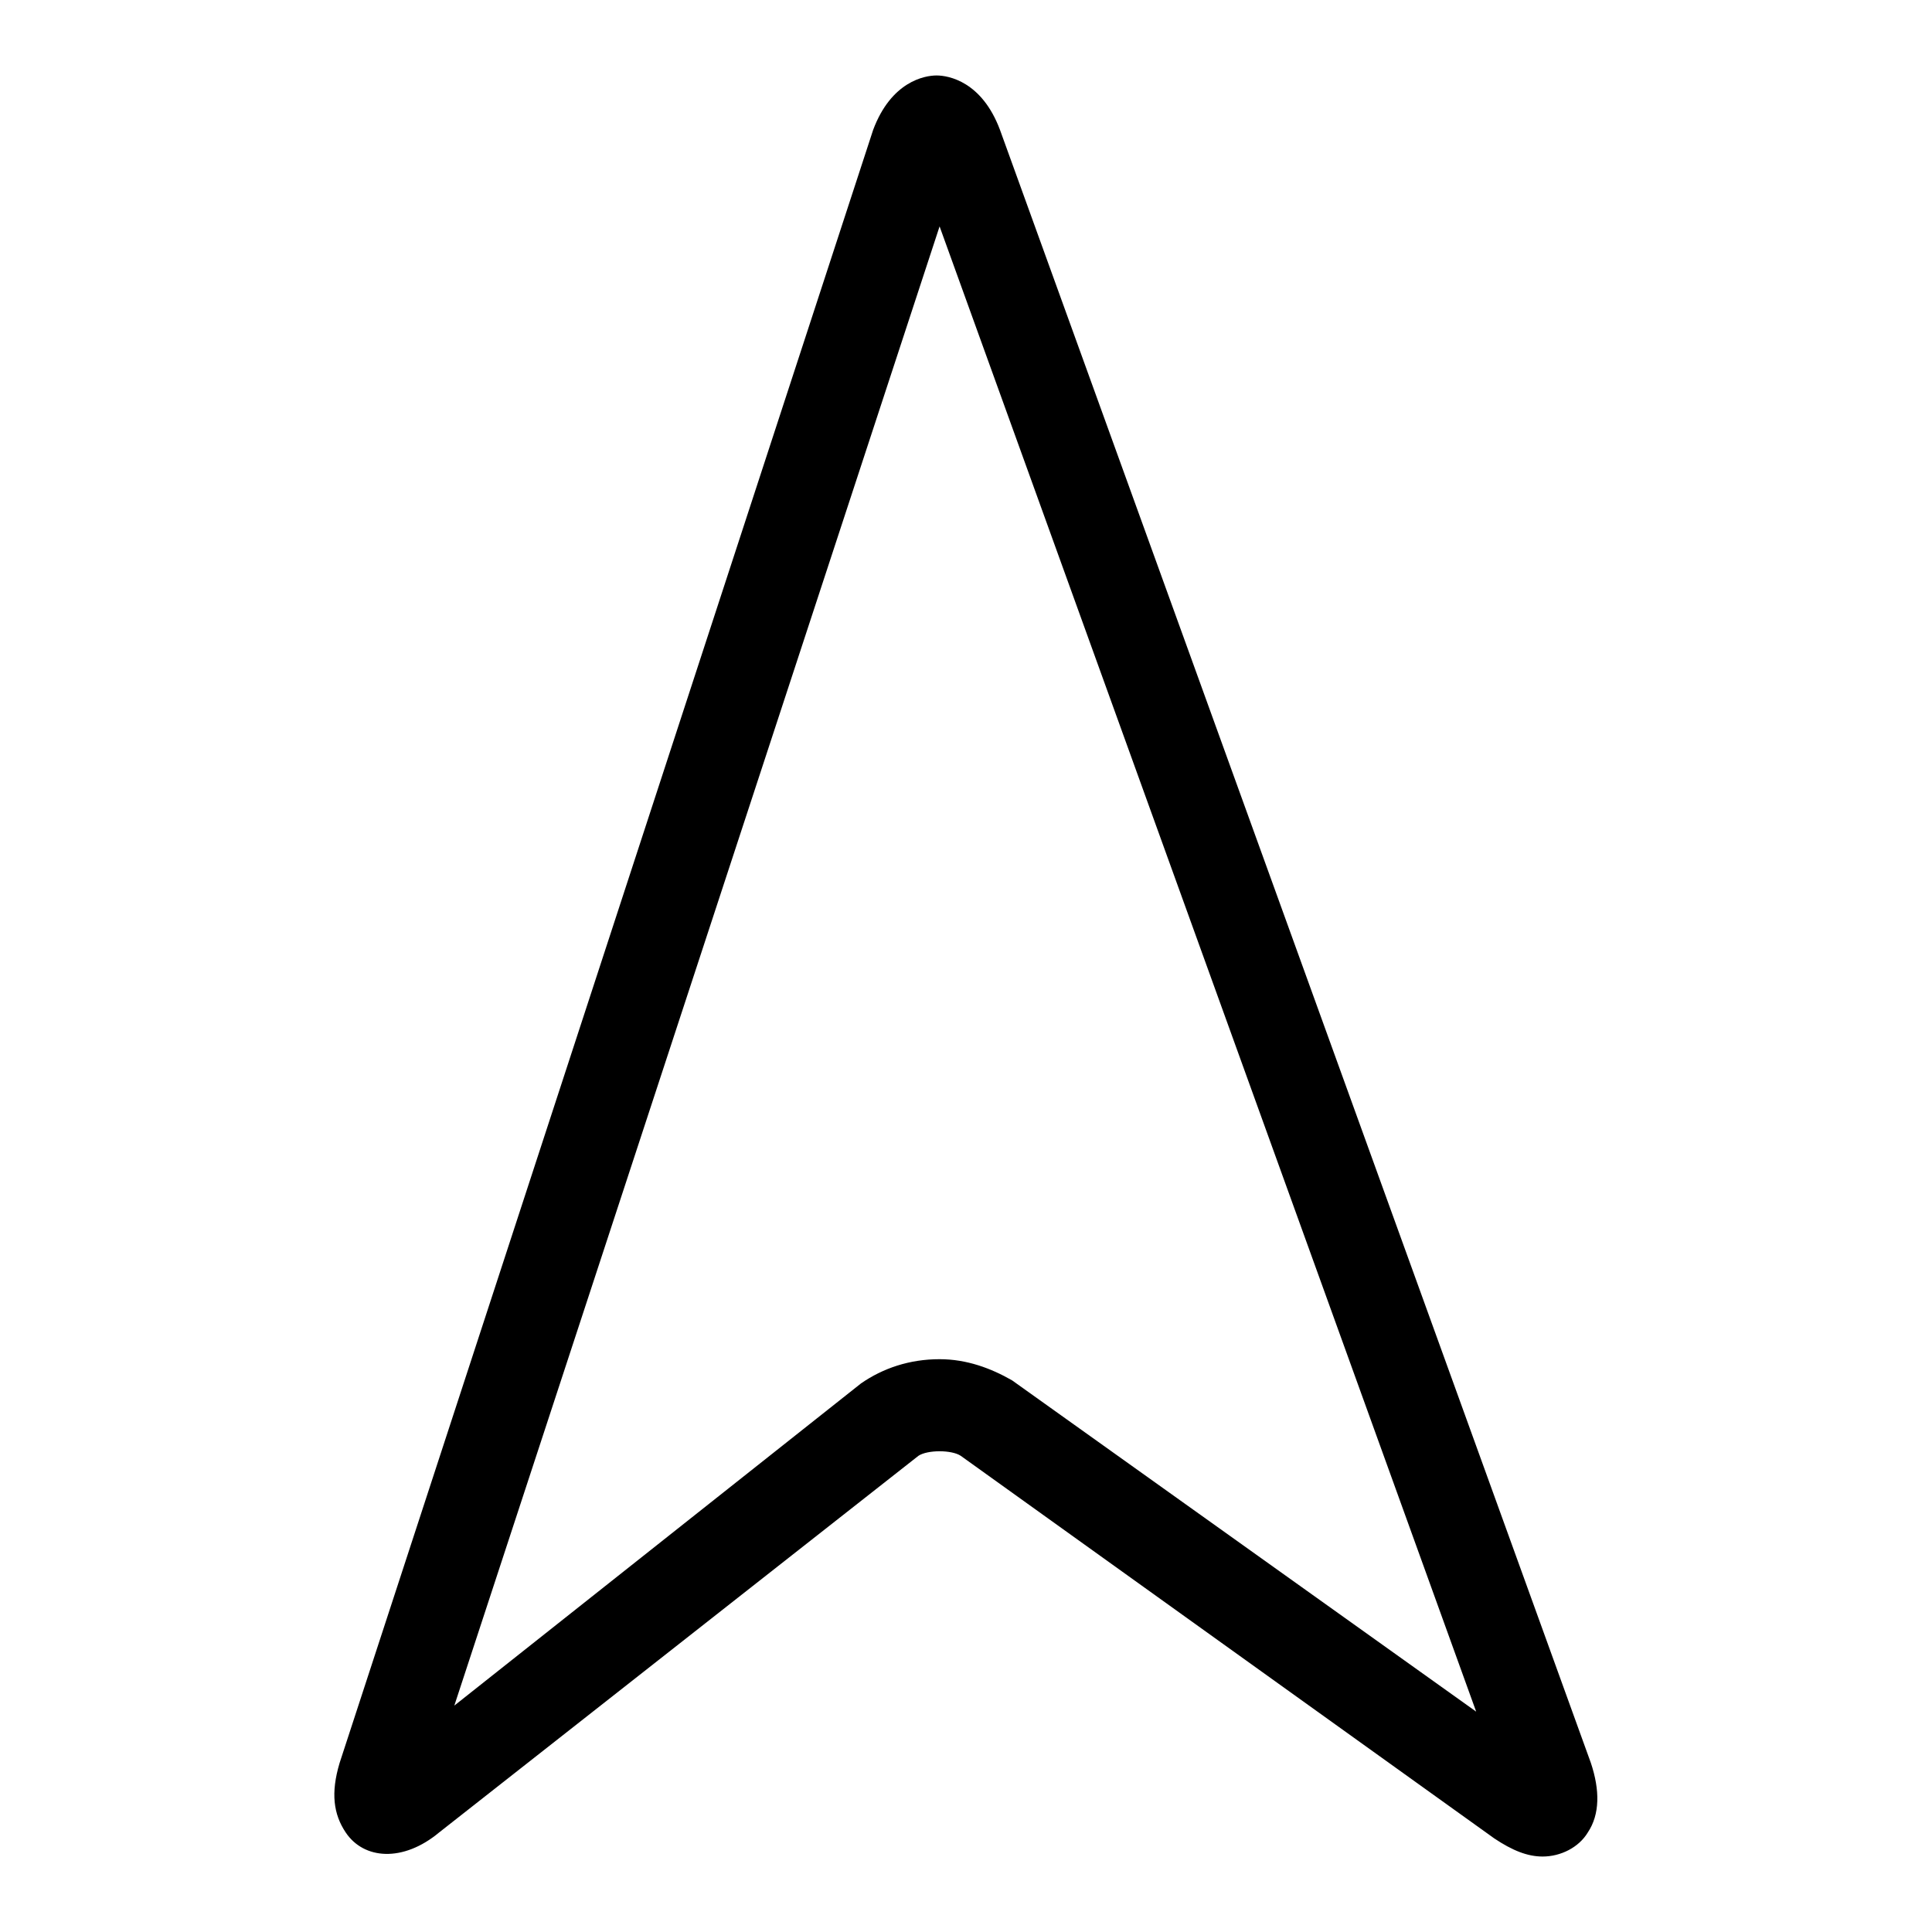
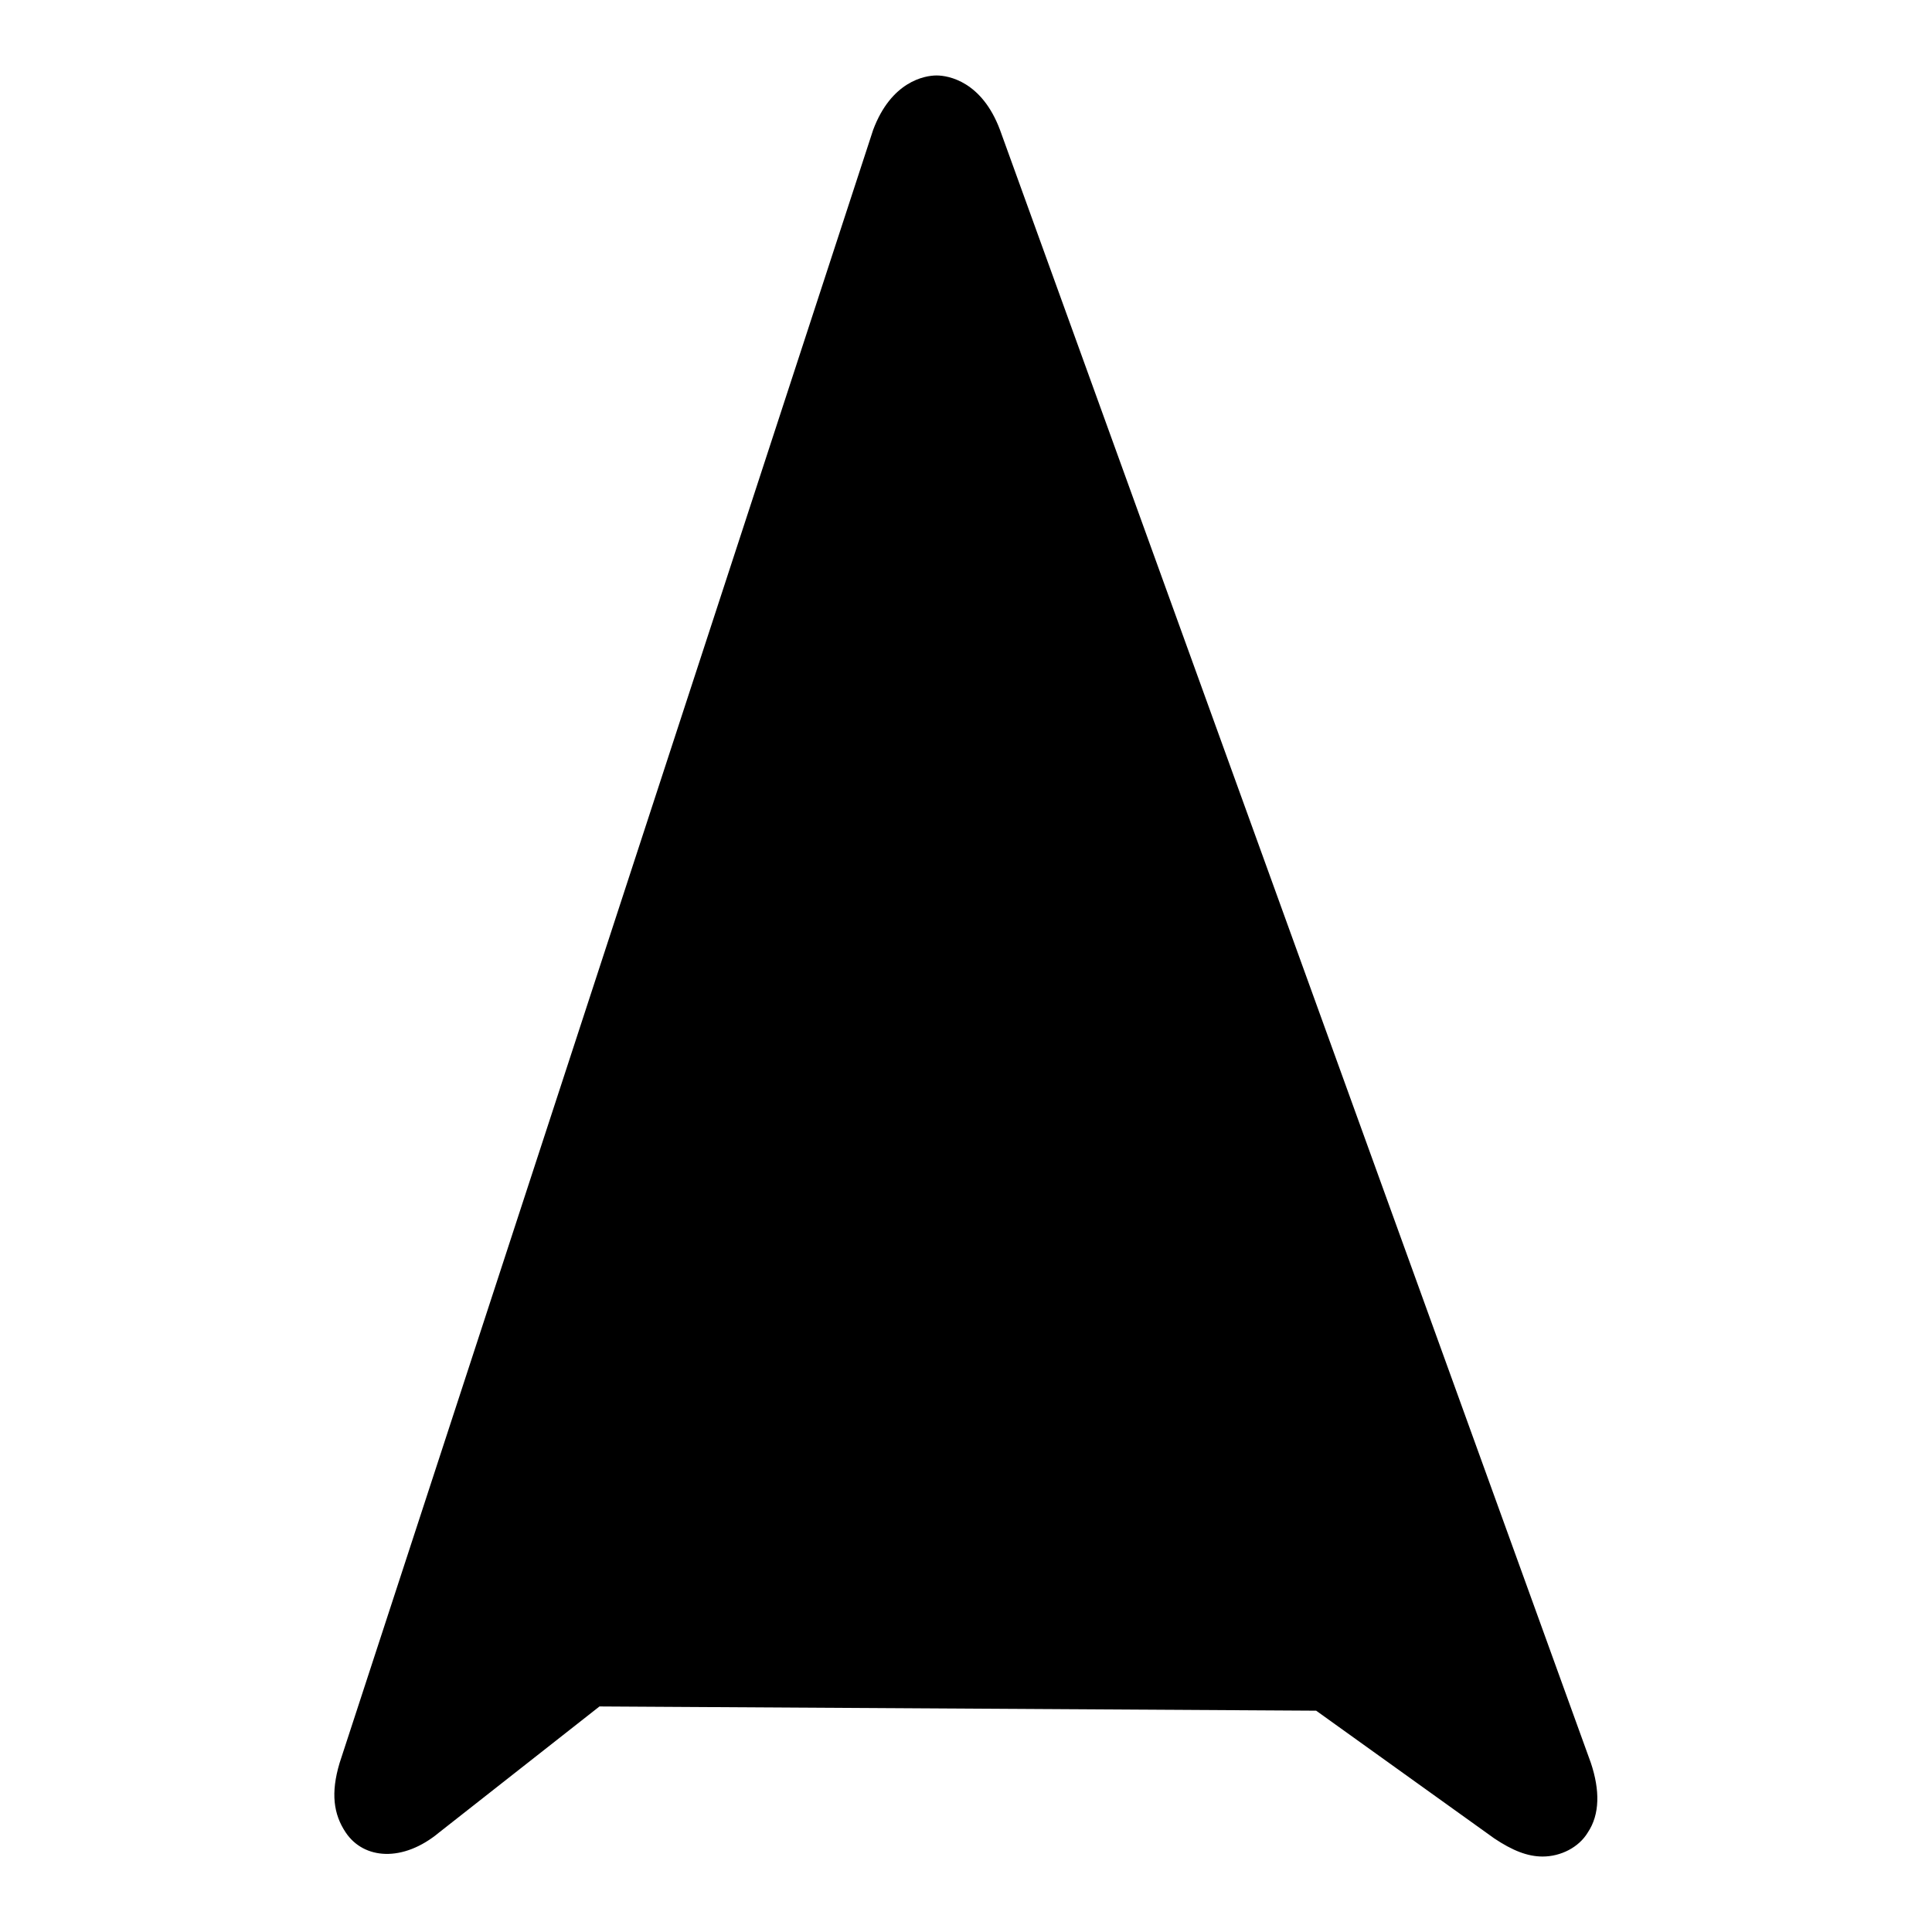
<svg xmlns="http://www.w3.org/2000/svg" version="1.1" x="0px" y="0px" viewBox="0 0 256 256" enable-background="new 0 0 256 256" xml:space="preserve">
  <g>
    <g>
-       <path fill="#000000" d="M204.4,246c-2,0-4-0.8-6.4-2.4l-70.7-50.7c-1.2-0.8-4.4-0.8-5.6,0l-63.5,49.9c-4.8,4-10,3.6-12.4,0c-1.6-2.4-2-5.2-0.8-9.2l70.7-216.4c2.4-6.4,6.8-7.2,8.4-7.2s6,0.8,8.4,7.2l78.3,216.4c1.2,3.6,1.2,6.8-0.4,9.2C209.2,244.8,206.8,246,204.4,246z M124.5,180.1c3.6,0,6.8,1.2,9.6,2.8l61.5,43.9L124.5,30L60.2,226l53.9-42.7C117,181.3,120.5,180.1,124.5,180.1z" />
+       <path fill="#000000" d="M204.4,246c-2,0-4-0.8-6.4-2.4l-70.7-50.7c-1.2-0.8-4.4-0.8-5.6,0l-63.5,49.9c-4.8,4-10,3.6-12.4,0c-1.6-2.4-2-5.2-0.8-9.2l70.7-216.4c2.4-6.4,6.8-7.2,8.4-7.2s6,0.8,8.4,7.2l78.3,216.4c1.2,3.6,1.2,6.8-0.4,9.2C209.2,244.8,206.8,246,204.4,246z M124.5,180.1c3.6,0,6.8,1.2,9.6,2.8l61.5,43.9L60.2,226l53.9-42.7C117,181.3,120.5,180.1,124.5,180.1z" />
    </g>
  </g>
</svg>